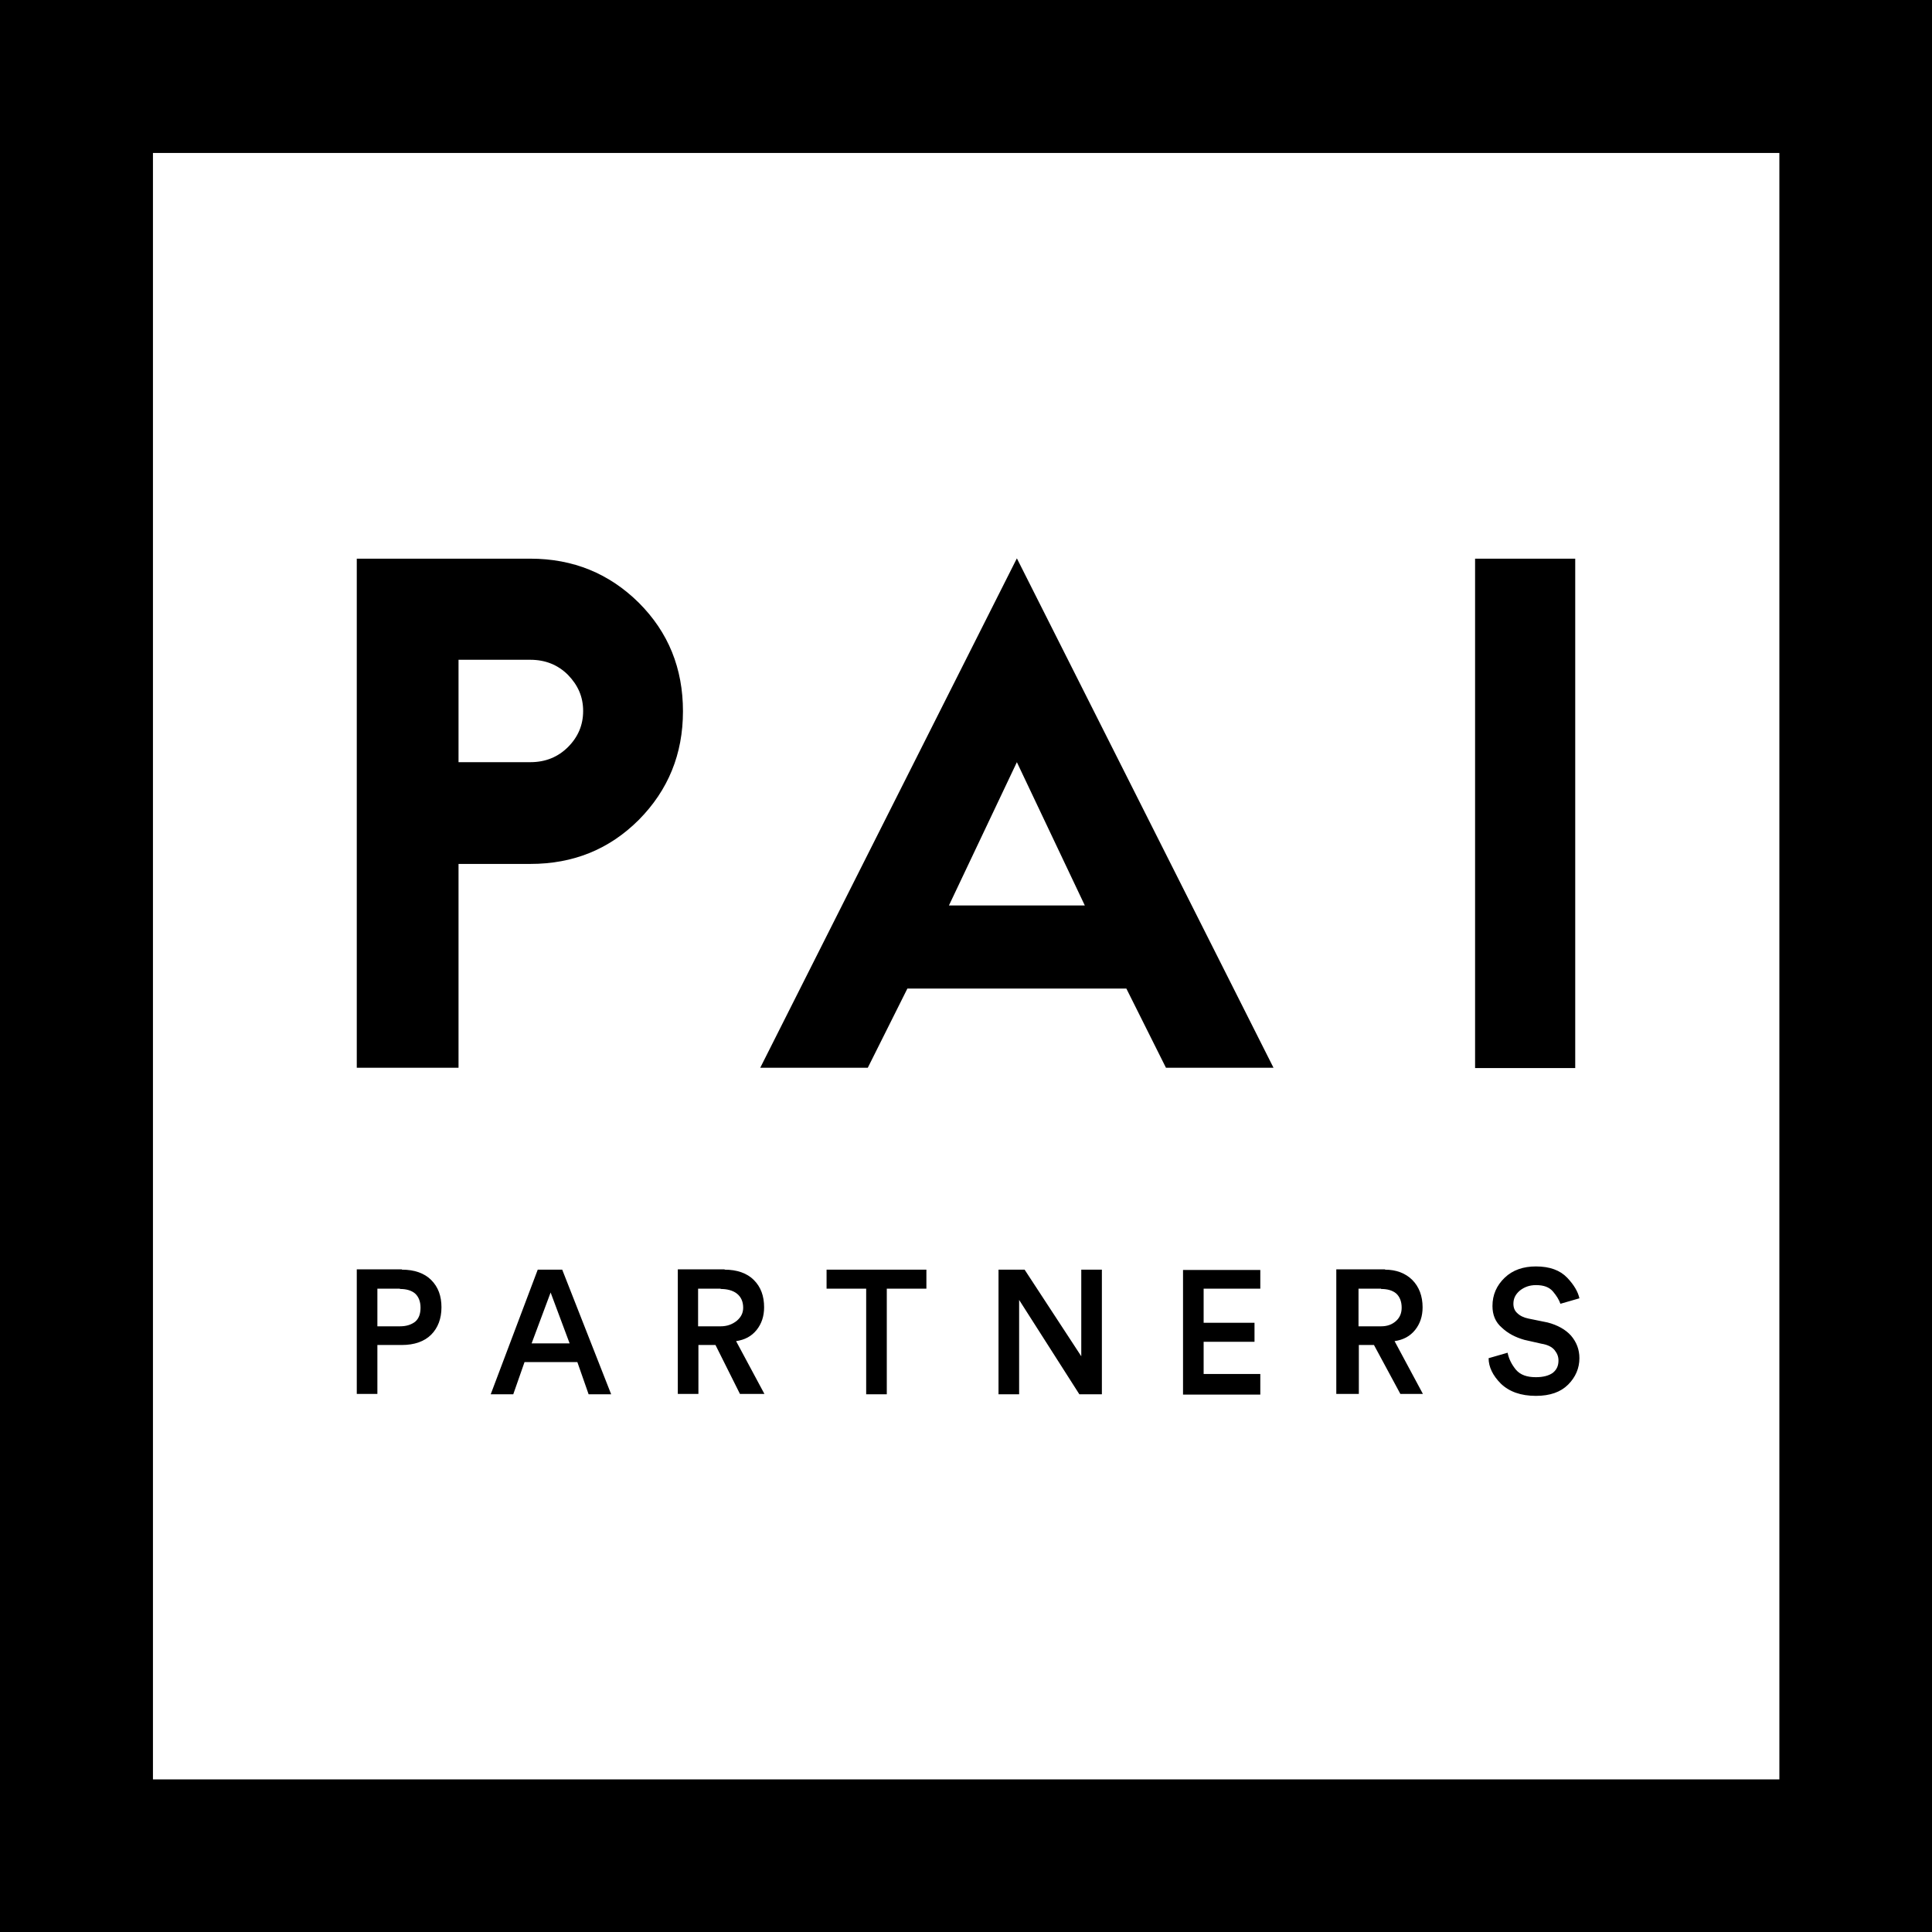
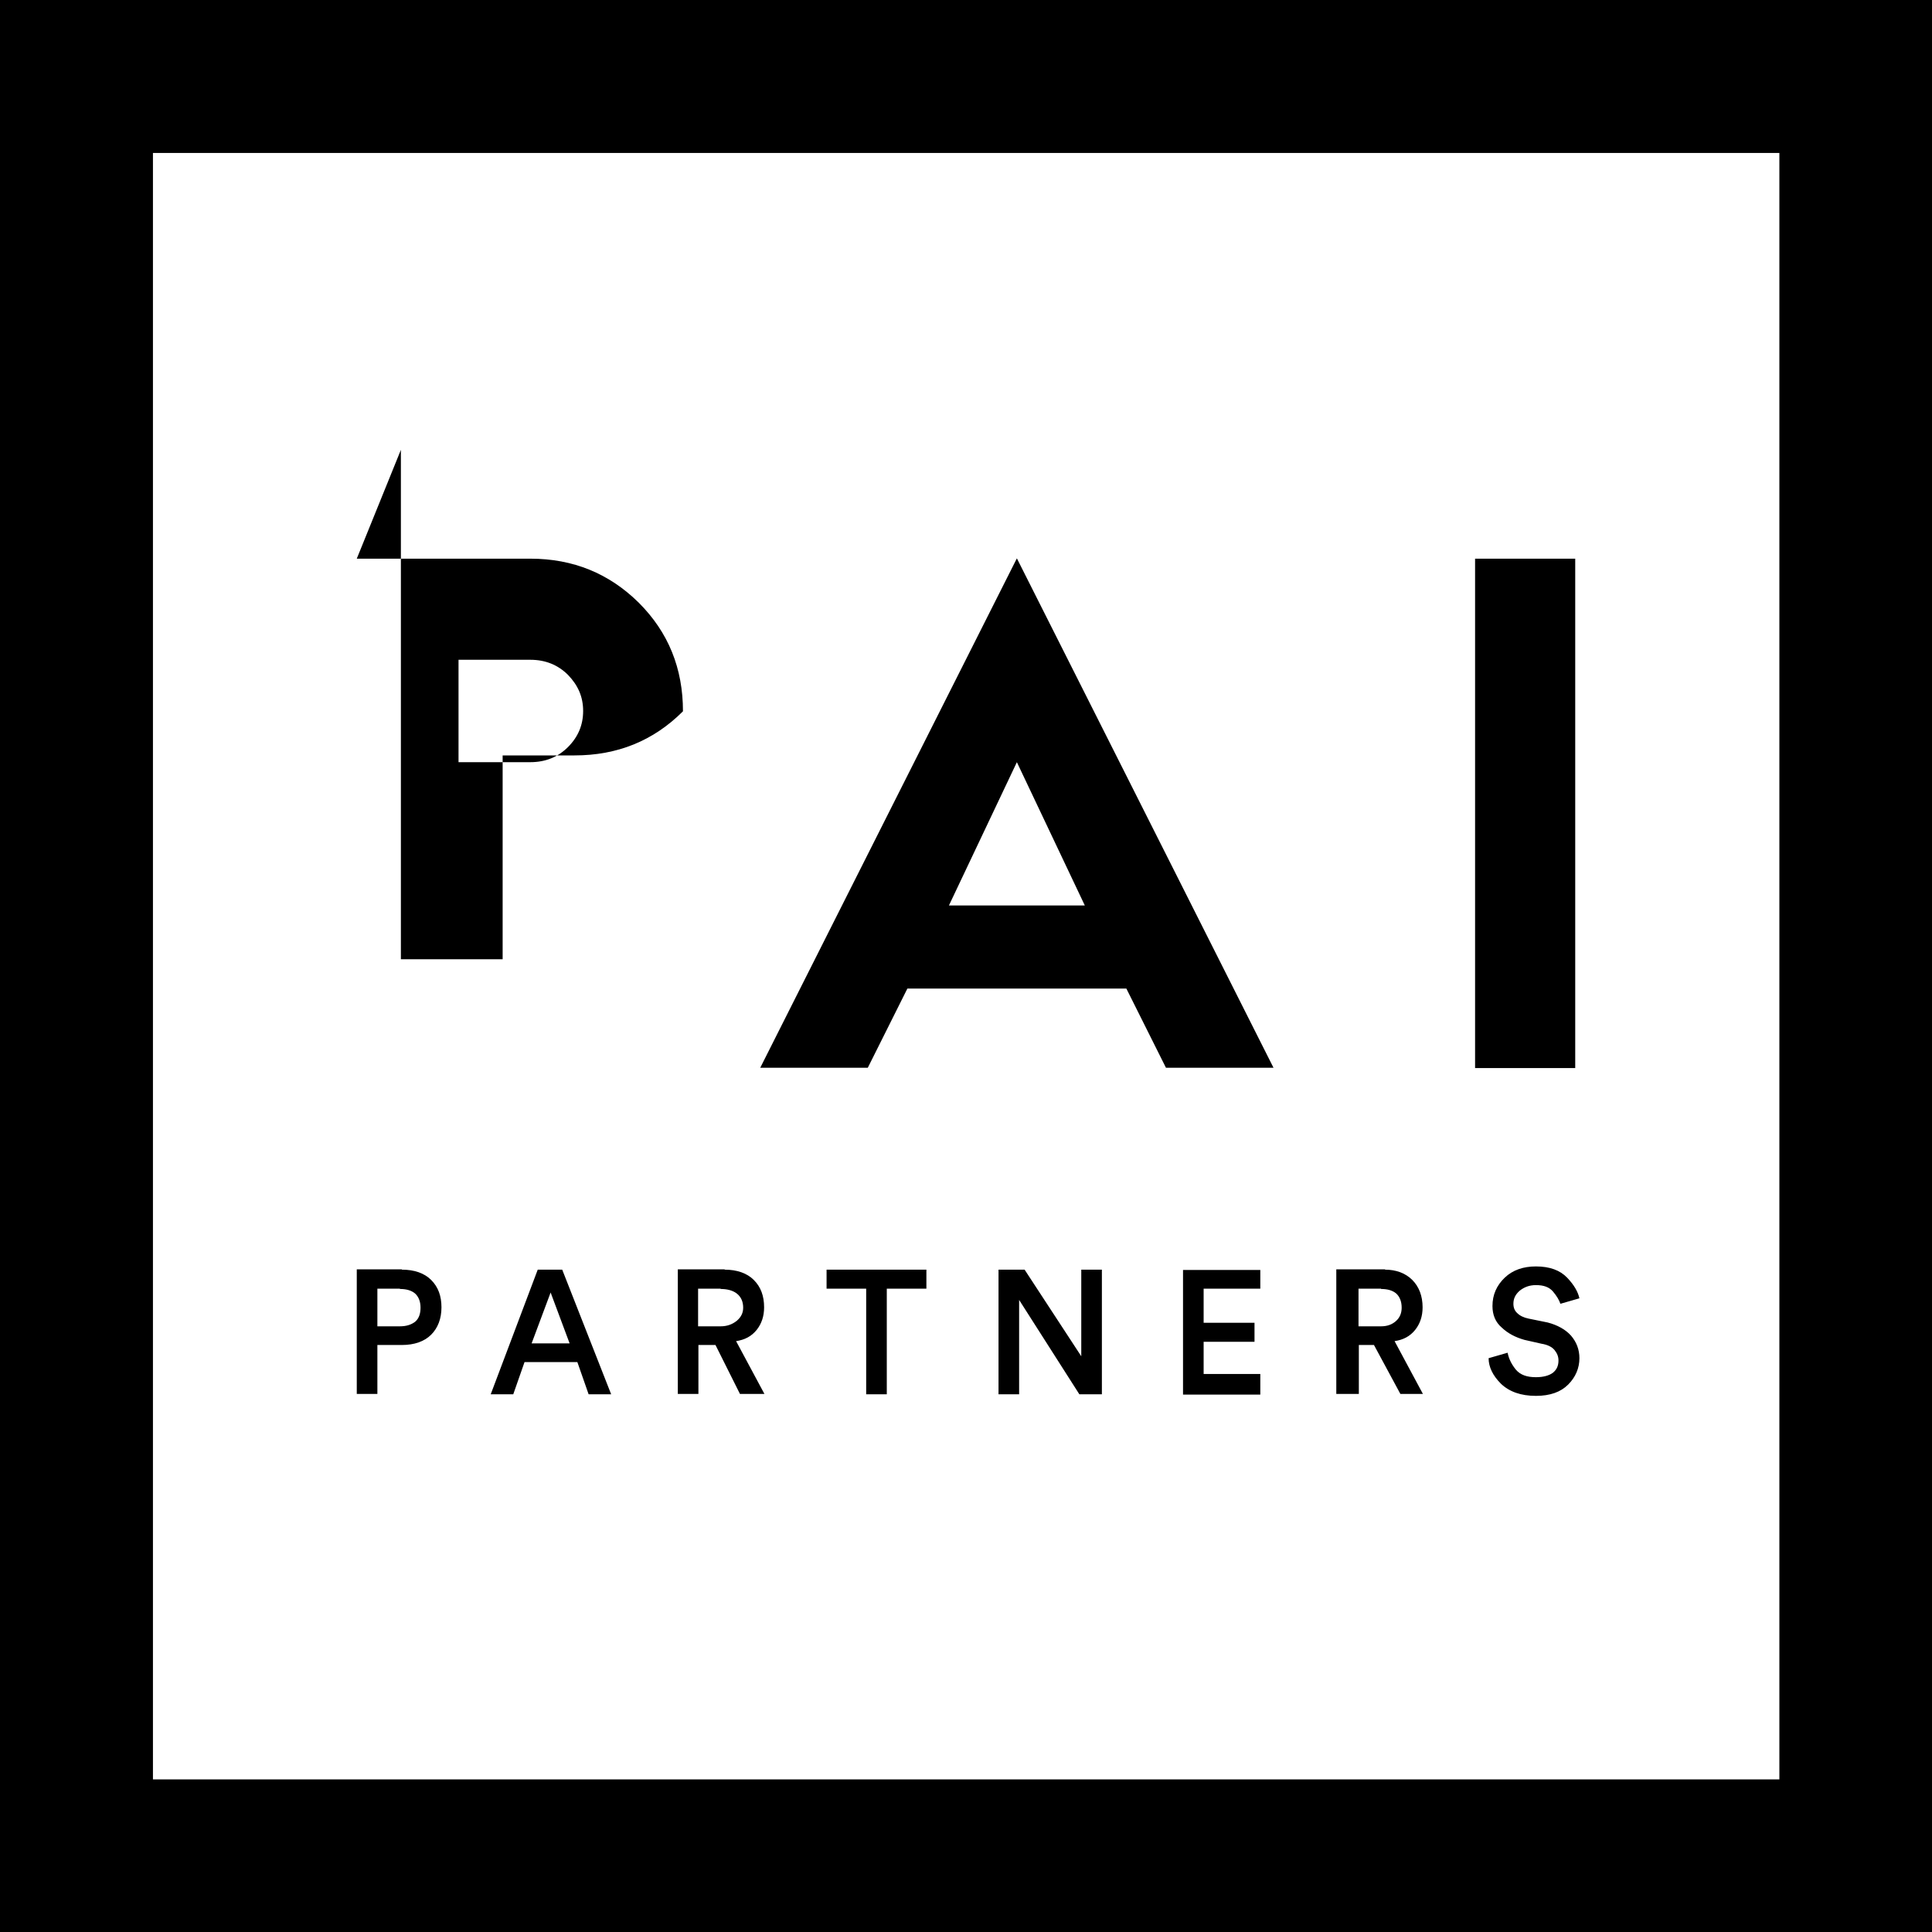
<svg xmlns="http://www.w3.org/2000/svg" id="Calque_1" viewBox="0 0 60 60">
-   <path d="M60,60H0V0h60v60ZM55.25,4.75H4.75v50.51h50.51V4.75ZM11.08,17.35h5.39c1.33,0,2.45.46,3.37,1.37.92.92,1.37,2.04,1.37,3.37s-.46,2.45-1.37,3.37c-.92.92-2.04,1.37-3.37,1.37h-2.23v6.33h-3.16s0-15.82,0-15.82ZM12.48,39.43c.39,0,.7.11.91.32.22.22.32.5.32.85s-.11.64-.32.85-.52.32-.91.32h-.76v1.52h-.64v-3.87h1.4ZM12.42,40.02h-.7v1.17h.7c.2,0,.35-.05.47-.14.12-.1.17-.25.17-.44s-.06-.34-.17-.44c-.12-.1-.28-.14-.47-.14h0ZM14.24,23.67h2.23c.47,0,.86-.16,1.17-.47s.47-.68.47-1.12-.16-.8-.47-1.12c-.31-.31-.7-.47-1.17-.47h-2.23v3.16h0ZM16.7,39.43h.76l1.52,3.87h-.7l-.35-1h-1.64l-.35,1h-.7l1.46-3.87ZM17.69,41.72l-.59-1.58-.59,1.58h1.18ZM22.5,39.43c.39,0,.7.11.91.32.22.22.32.5.32.85,0,.28-.08.51-.23.7-.16.2-.37.31-.64.35l.88,1.64h-.76l-.76-1.52h-.53v1.52h-.64v-3.87h1.46ZM22.38,40.02h-.7v1.17h.7c.2,0,.36-.06.5-.17.14-.12.2-.25.2-.41,0-.19-.07-.34-.2-.44s-.31-.14-.5-.14h0ZM28.18,30.7l-1.23,2.46h-3.34l7.97-15.82,7.97,15.82h-3.34l-1.23-2.46h-6.8,0ZM28.77,39.43v.59h-1.23v3.28h-.64v-3.28h-1.23v-.59h3.11,0ZM29.47,28.12h4.22l-2.11-4.45-2.11,4.45h0ZM31.82,39.43l1.76,2.69v-2.69h.64v3.87h-.7l-1.87-2.93v2.93h-.64v-3.87h.82,0ZM39.14,40.02h-1.76v1.06h1.58v.59h-1.58v1h1.76v.64h-2.4v-3.87h2.4v.59h0ZM43.01,39.43c.35,0,.64.11.85.32s.32.5.32.85c0,.28-.08.51-.23.7-.16.2-.37.31-.64.35l.88,1.64h-.7l-.82-1.52h-.47v1.52h-.7v-3.87h1.52,0ZM42.89,40.02h-.7v1.17h.7c.2,0,.35-.06.47-.17s.17-.25.17-.41c0-.19-.06-.34-.17-.44-.12-.1-.28-.14-.47-.14h0ZM48.92,17.35v15.82h-3.11v-15.82s3.11,0,3.11,0ZM46.82,42.01c.04.2.13.37.26.53.14.16.34.23.62.23.23,0,.41-.05.53-.14.12-.1.17-.22.17-.38,0-.12-.04-.22-.12-.32-.08-.1-.22-.17-.41-.2l-.53-.12c-.28-.08-.51-.2-.7-.38-.2-.17-.29-.4-.29-.67,0-.35.13-.64.38-.88s.58-.35.97-.35c.43,0,.75.12.97.35s.34.45.38.64l-.59.17c-.04-.12-.12-.25-.23-.38-.12-.14-.29-.2-.53-.2-.2,0-.36.06-.5.17-.14.12-.2.25-.2.41,0,.12.04.22.12.29.08.08.2.14.35.17l.59.12c.31.08.56.22.73.41.17.2.26.43.26.7,0,.31-.12.59-.35.82s-.56.35-1,.35c-.47,0-.83-.13-1.09-.38-.25-.25-.38-.52-.38-.79l.59-.17h0Z" />
+   <path d="M60,60H0V0h60v60ZM55.25,4.75H4.75v50.51h50.51V4.75ZM11.08,17.35h5.39c1.33,0,2.45.46,3.37,1.37.92.92,1.37,2.04,1.37,3.37c-.92.92-2.04,1.37-3.37,1.37h-2.23v6.33h-3.16s0-15.82,0-15.82ZM12.48,39.43c.39,0,.7.11.91.32.22.22.32.5.32.85s-.11.64-.32.85-.52.32-.91.32h-.76v1.52h-.64v-3.87h1.4ZM12.42,40.02h-.7v1.17h.7c.2,0,.35-.05.47-.14.12-.1.17-.25.17-.44s-.06-.34-.17-.44c-.12-.1-.28-.14-.47-.14h0ZM14.24,23.67h2.23c.47,0,.86-.16,1.17-.47s.47-.68.47-1.12-.16-.8-.47-1.12c-.31-.31-.7-.47-1.17-.47h-2.23v3.16h0ZM16.7,39.43h.76l1.52,3.87h-.7l-.35-1h-1.64l-.35,1h-.7l1.46-3.87ZM17.69,41.72l-.59-1.58-.59,1.58h1.18ZM22.5,39.43c.39,0,.7.11.91.32.22.22.32.5.32.85,0,.28-.08.51-.23.7-.16.2-.37.31-.64.35l.88,1.64h-.76l-.76-1.52h-.53v1.52h-.64v-3.87h1.46ZM22.38,40.02h-.7v1.17h.7c.2,0,.36-.06.5-.17.14-.12.2-.25.2-.41,0-.19-.07-.34-.2-.44s-.31-.14-.5-.14h0ZM28.18,30.7l-1.23,2.46h-3.34l7.97-15.82,7.97,15.82h-3.34l-1.23-2.46h-6.8,0ZM28.77,39.43v.59h-1.23v3.28h-.64v-3.28h-1.23v-.59h3.11,0ZM29.47,28.12h4.22l-2.11-4.45-2.11,4.45h0ZM31.82,39.43l1.76,2.69v-2.69h.64v3.87h-.7l-1.87-2.93v2.93h-.64v-3.87h.82,0ZM39.14,40.02h-1.76v1.06h1.58v.59h-1.58v1h1.76v.64h-2.4v-3.87h2.4v.59h0ZM43.01,39.43c.35,0,.64.11.85.32s.32.5.32.85c0,.28-.08.51-.23.7-.16.2-.37.31-.64.35l.88,1.64h-.7l-.82-1.52h-.47v1.52h-.7v-3.87h1.52,0ZM42.89,40.02h-.7v1.17h.7c.2,0,.35-.06.47-.17s.17-.25.17-.41c0-.19-.06-.34-.17-.44-.12-.1-.28-.14-.47-.14h0ZM48.92,17.35v15.82h-3.11v-15.82s3.11,0,3.11,0ZM46.82,42.01c.04.2.13.37.26.53.14.16.34.23.62.23.23,0,.41-.05.53-.14.12-.1.17-.22.17-.38,0-.12-.04-.22-.12-.32-.08-.1-.22-.17-.41-.2l-.53-.12c-.28-.08-.51-.2-.7-.38-.2-.17-.29-.4-.29-.67,0-.35.13-.64.38-.88s.58-.35.97-.35c.43,0,.75.12.97.35s.34.45.38.64l-.59.17c-.04-.12-.12-.25-.23-.38-.12-.14-.29-.2-.53-.2-.2,0-.36.06-.5.17-.14.12-.2.25-.2.41,0,.12.04.22.12.29.08.08.2.14.35.17l.59.12c.31.08.56.22.73.41.17.2.26.43.26.7,0,.31-.12.59-.35.82s-.56.35-1,.35c-.47,0-.83-.13-1.09-.38-.25-.25-.38-.52-.38-.79l.59-.17h0Z" />
</svg>